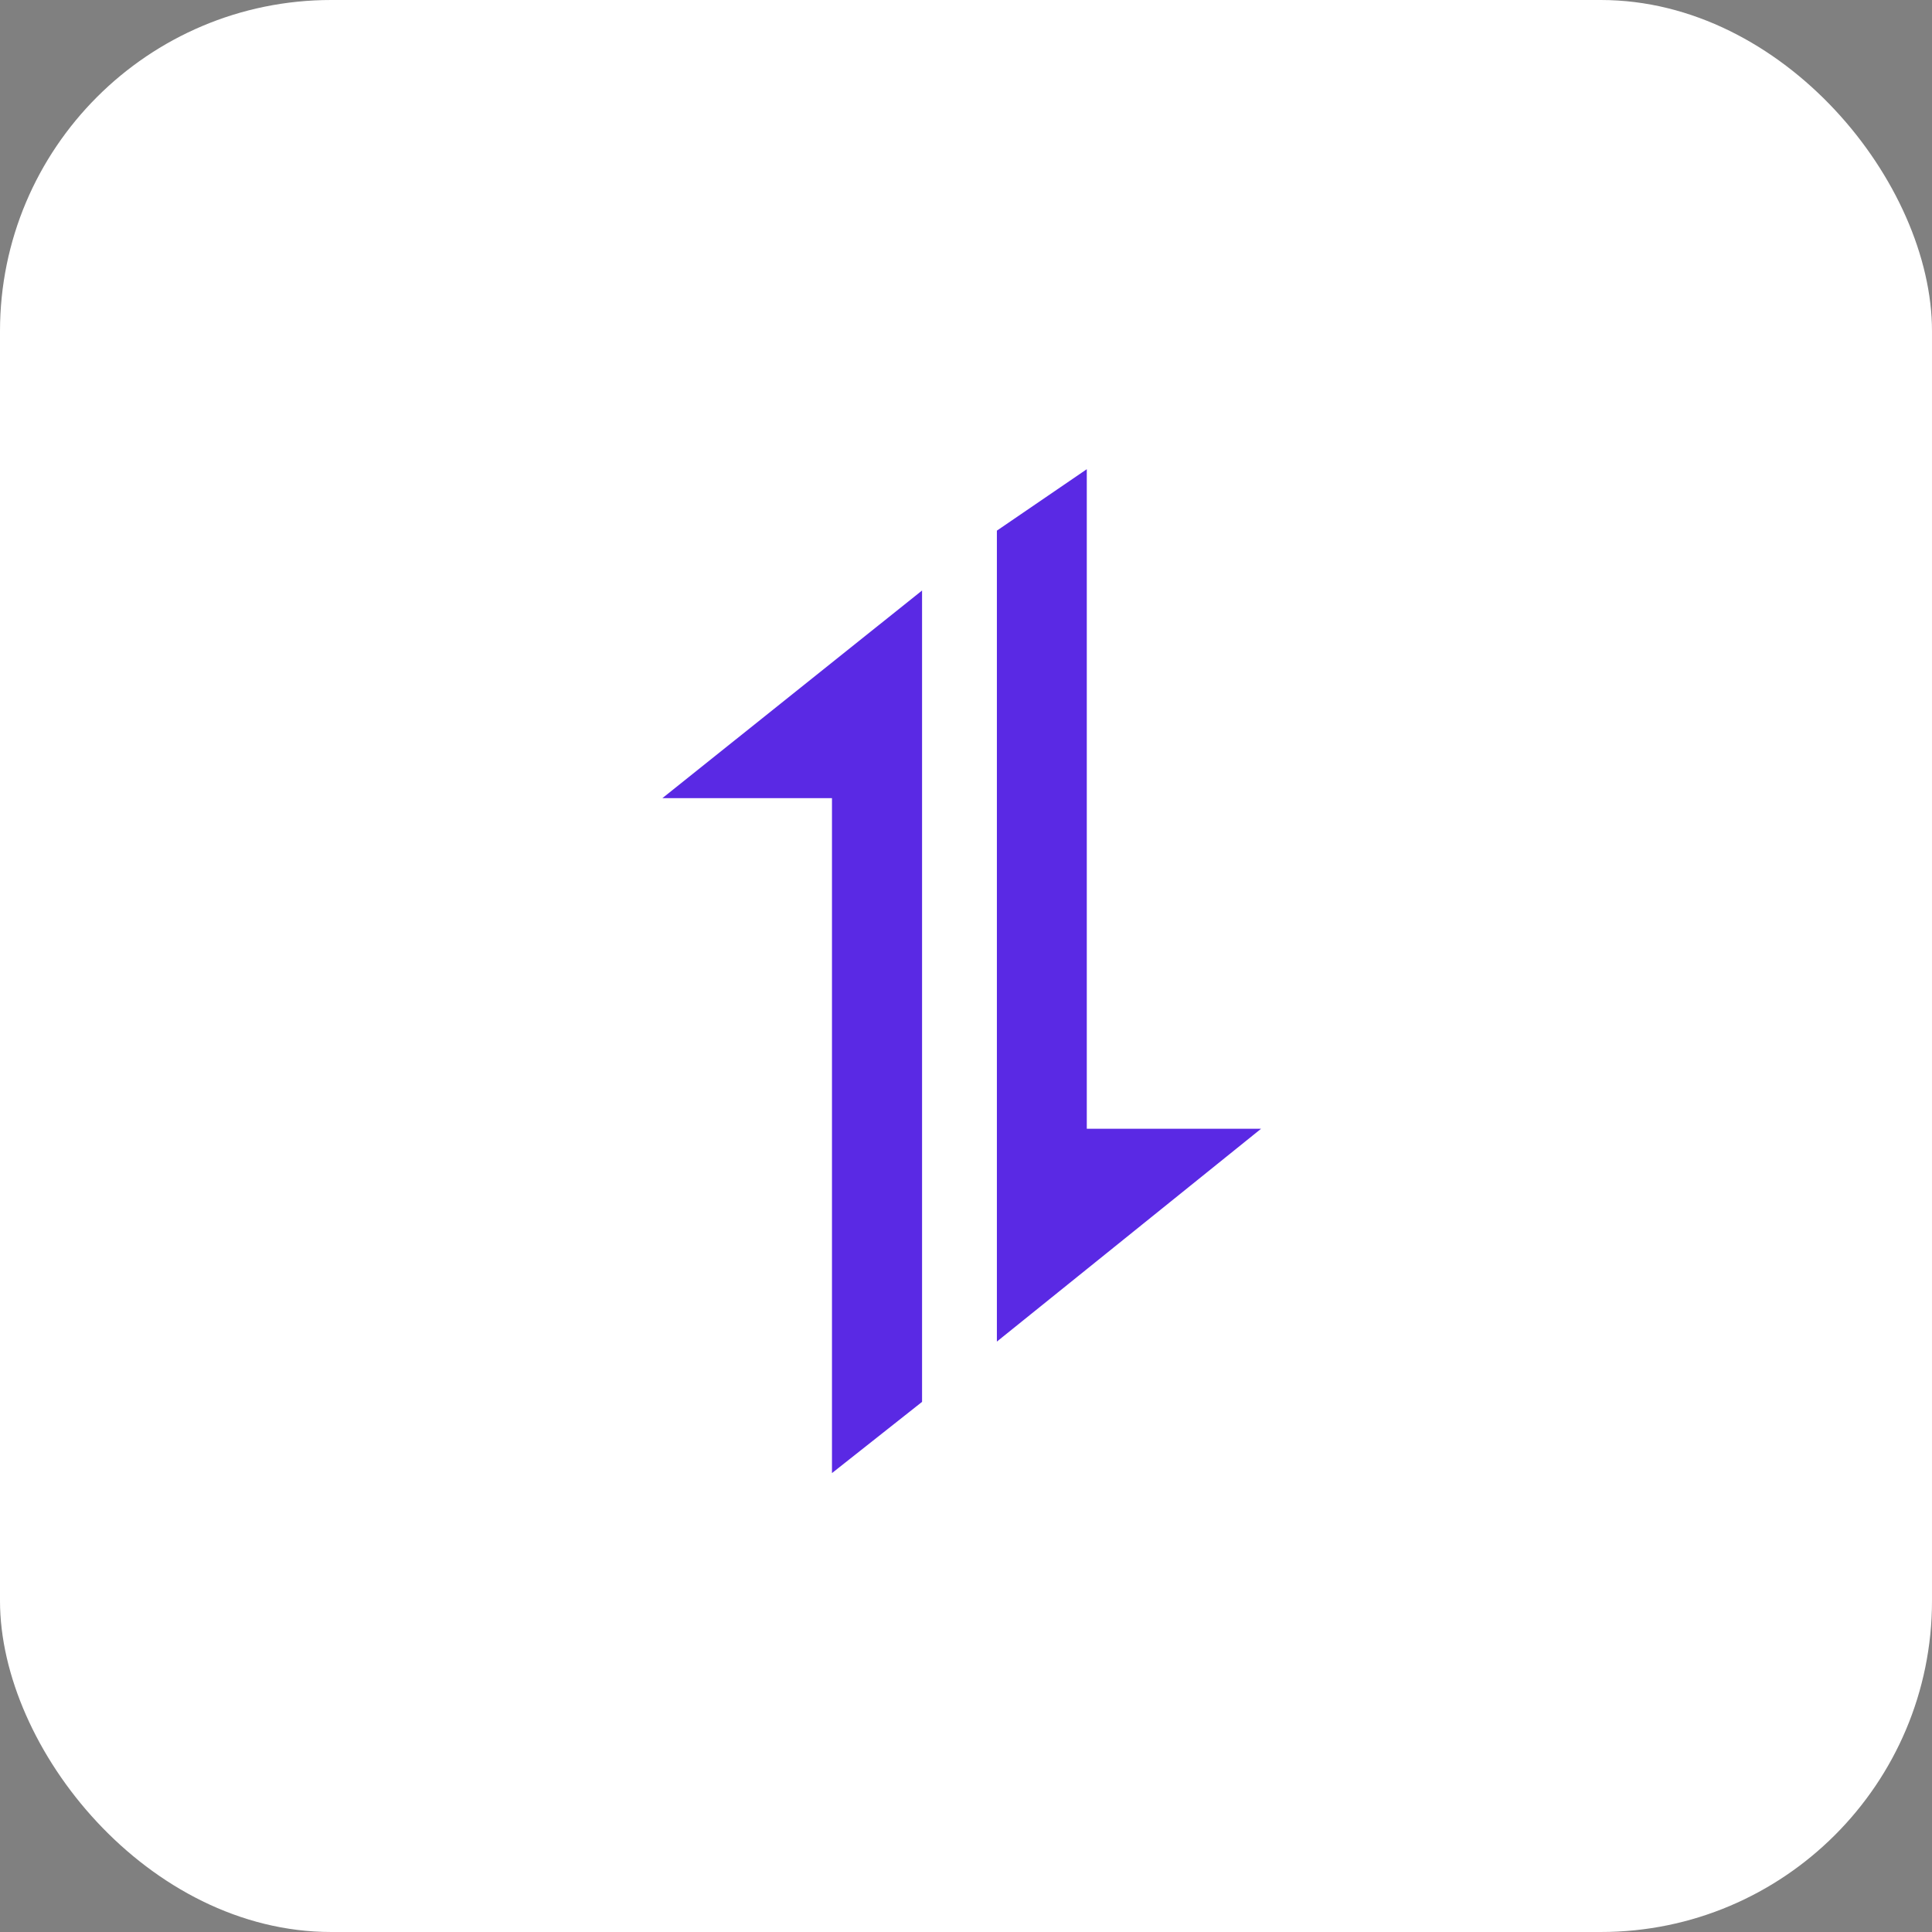
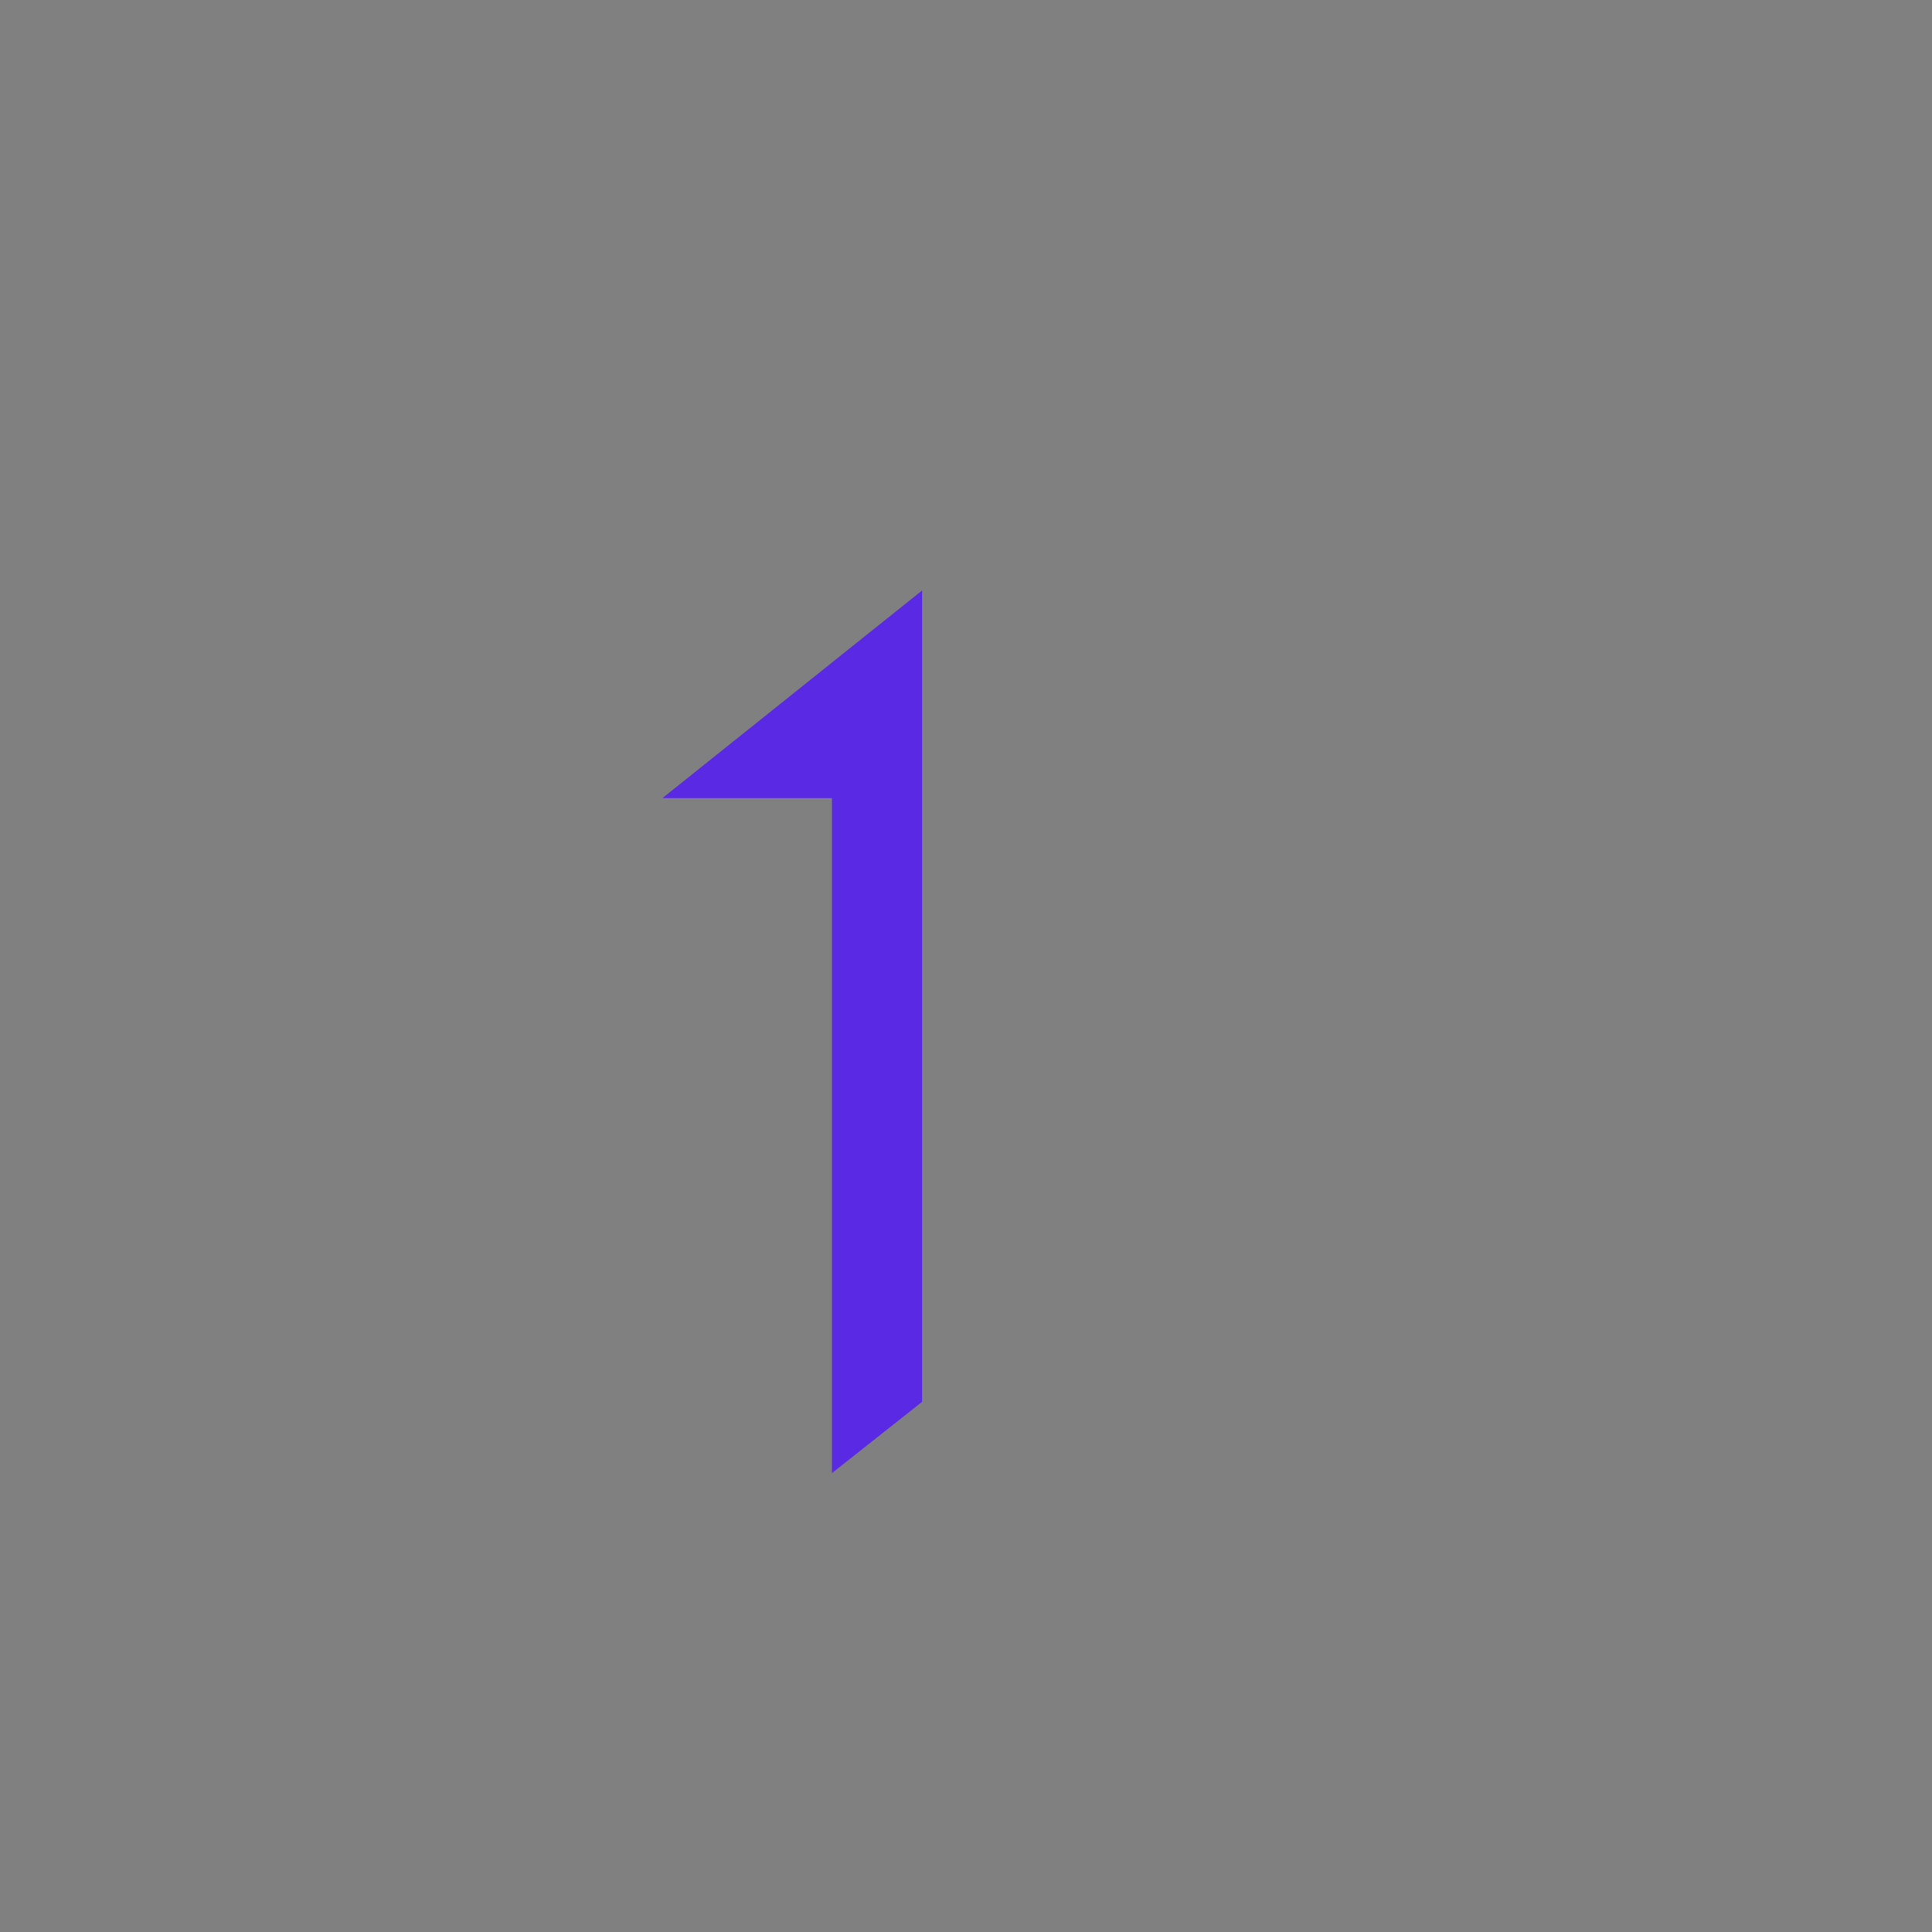
<svg xmlns="http://www.w3.org/2000/svg" width="140" height="140" viewBox="0 0 140 140" fill="none">
  <rect x="0" y="0" width="140" height="140" fill="#808080" stroke="none" />
-   <rect width="140" height="140" rx="24" fill="white" />
  <path d="M66.816 42.79L48 57.836H60.288V106.746L66.816 101.585V42.79Z" fill="#5A29E4" />
-   <path d="M72.238 97.216L91.385 81.792H78.753V34L72.238 38.452V97.216Z" fill="#5A29E4" />
</svg>